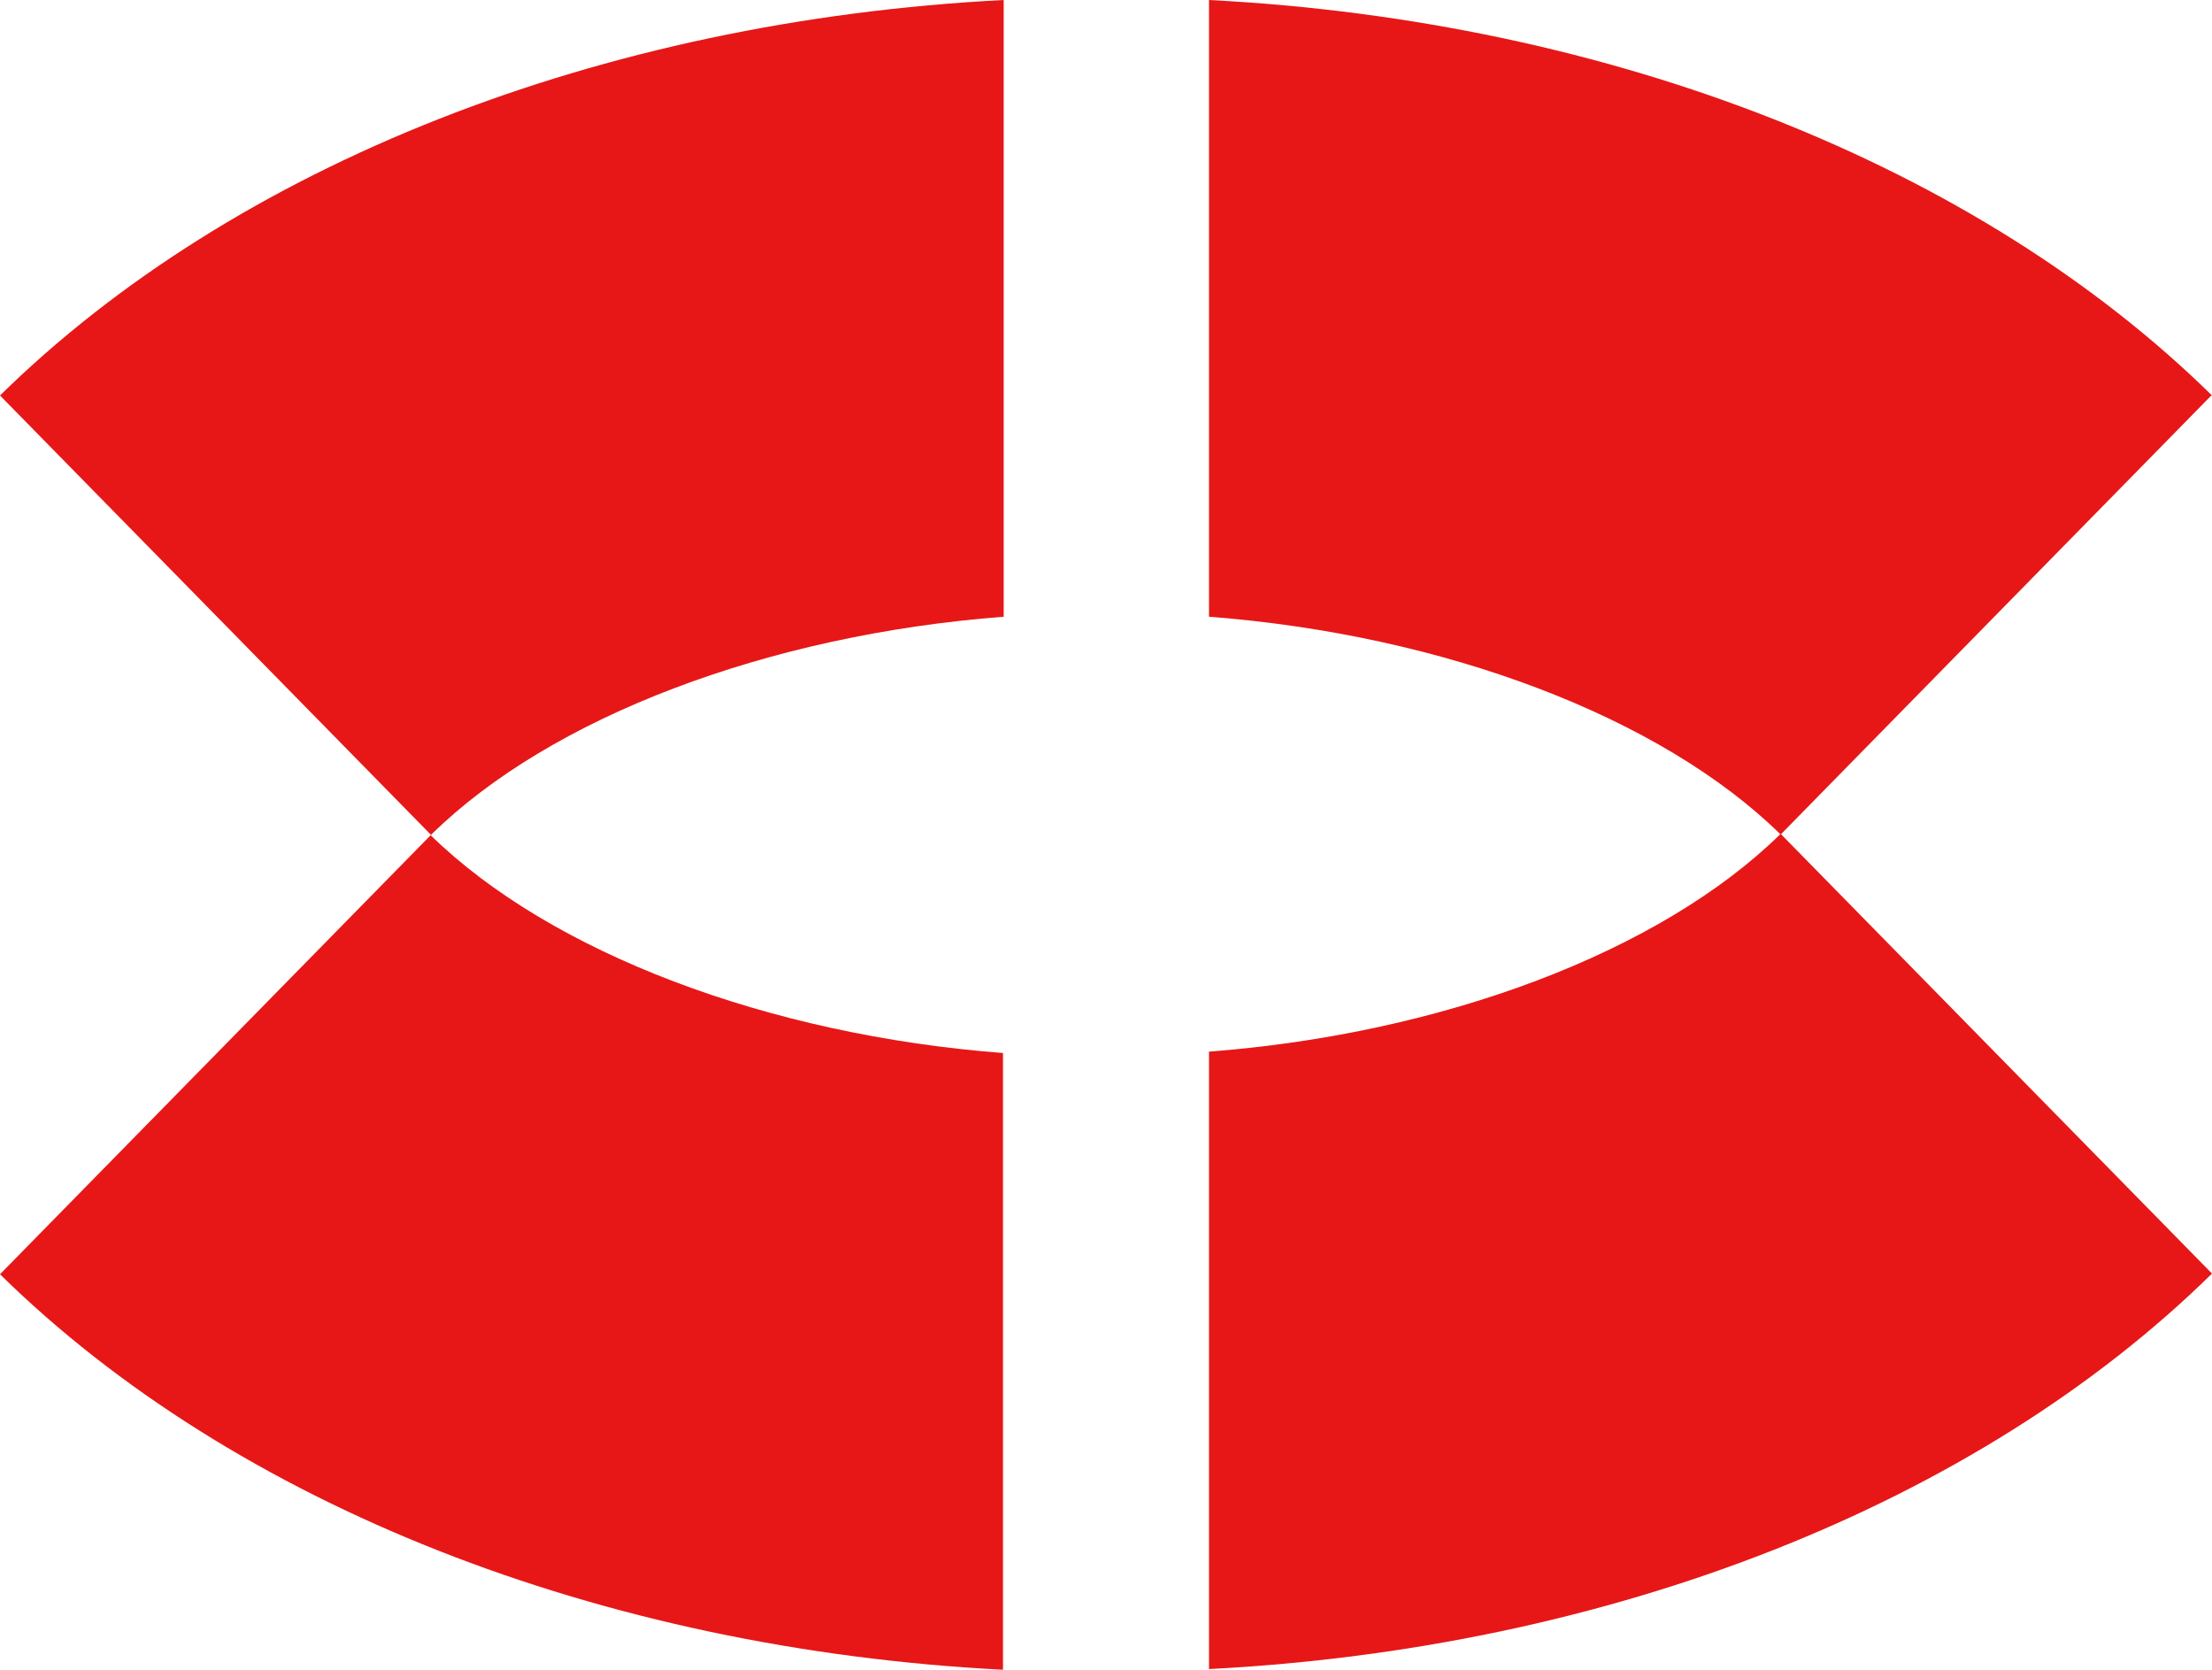
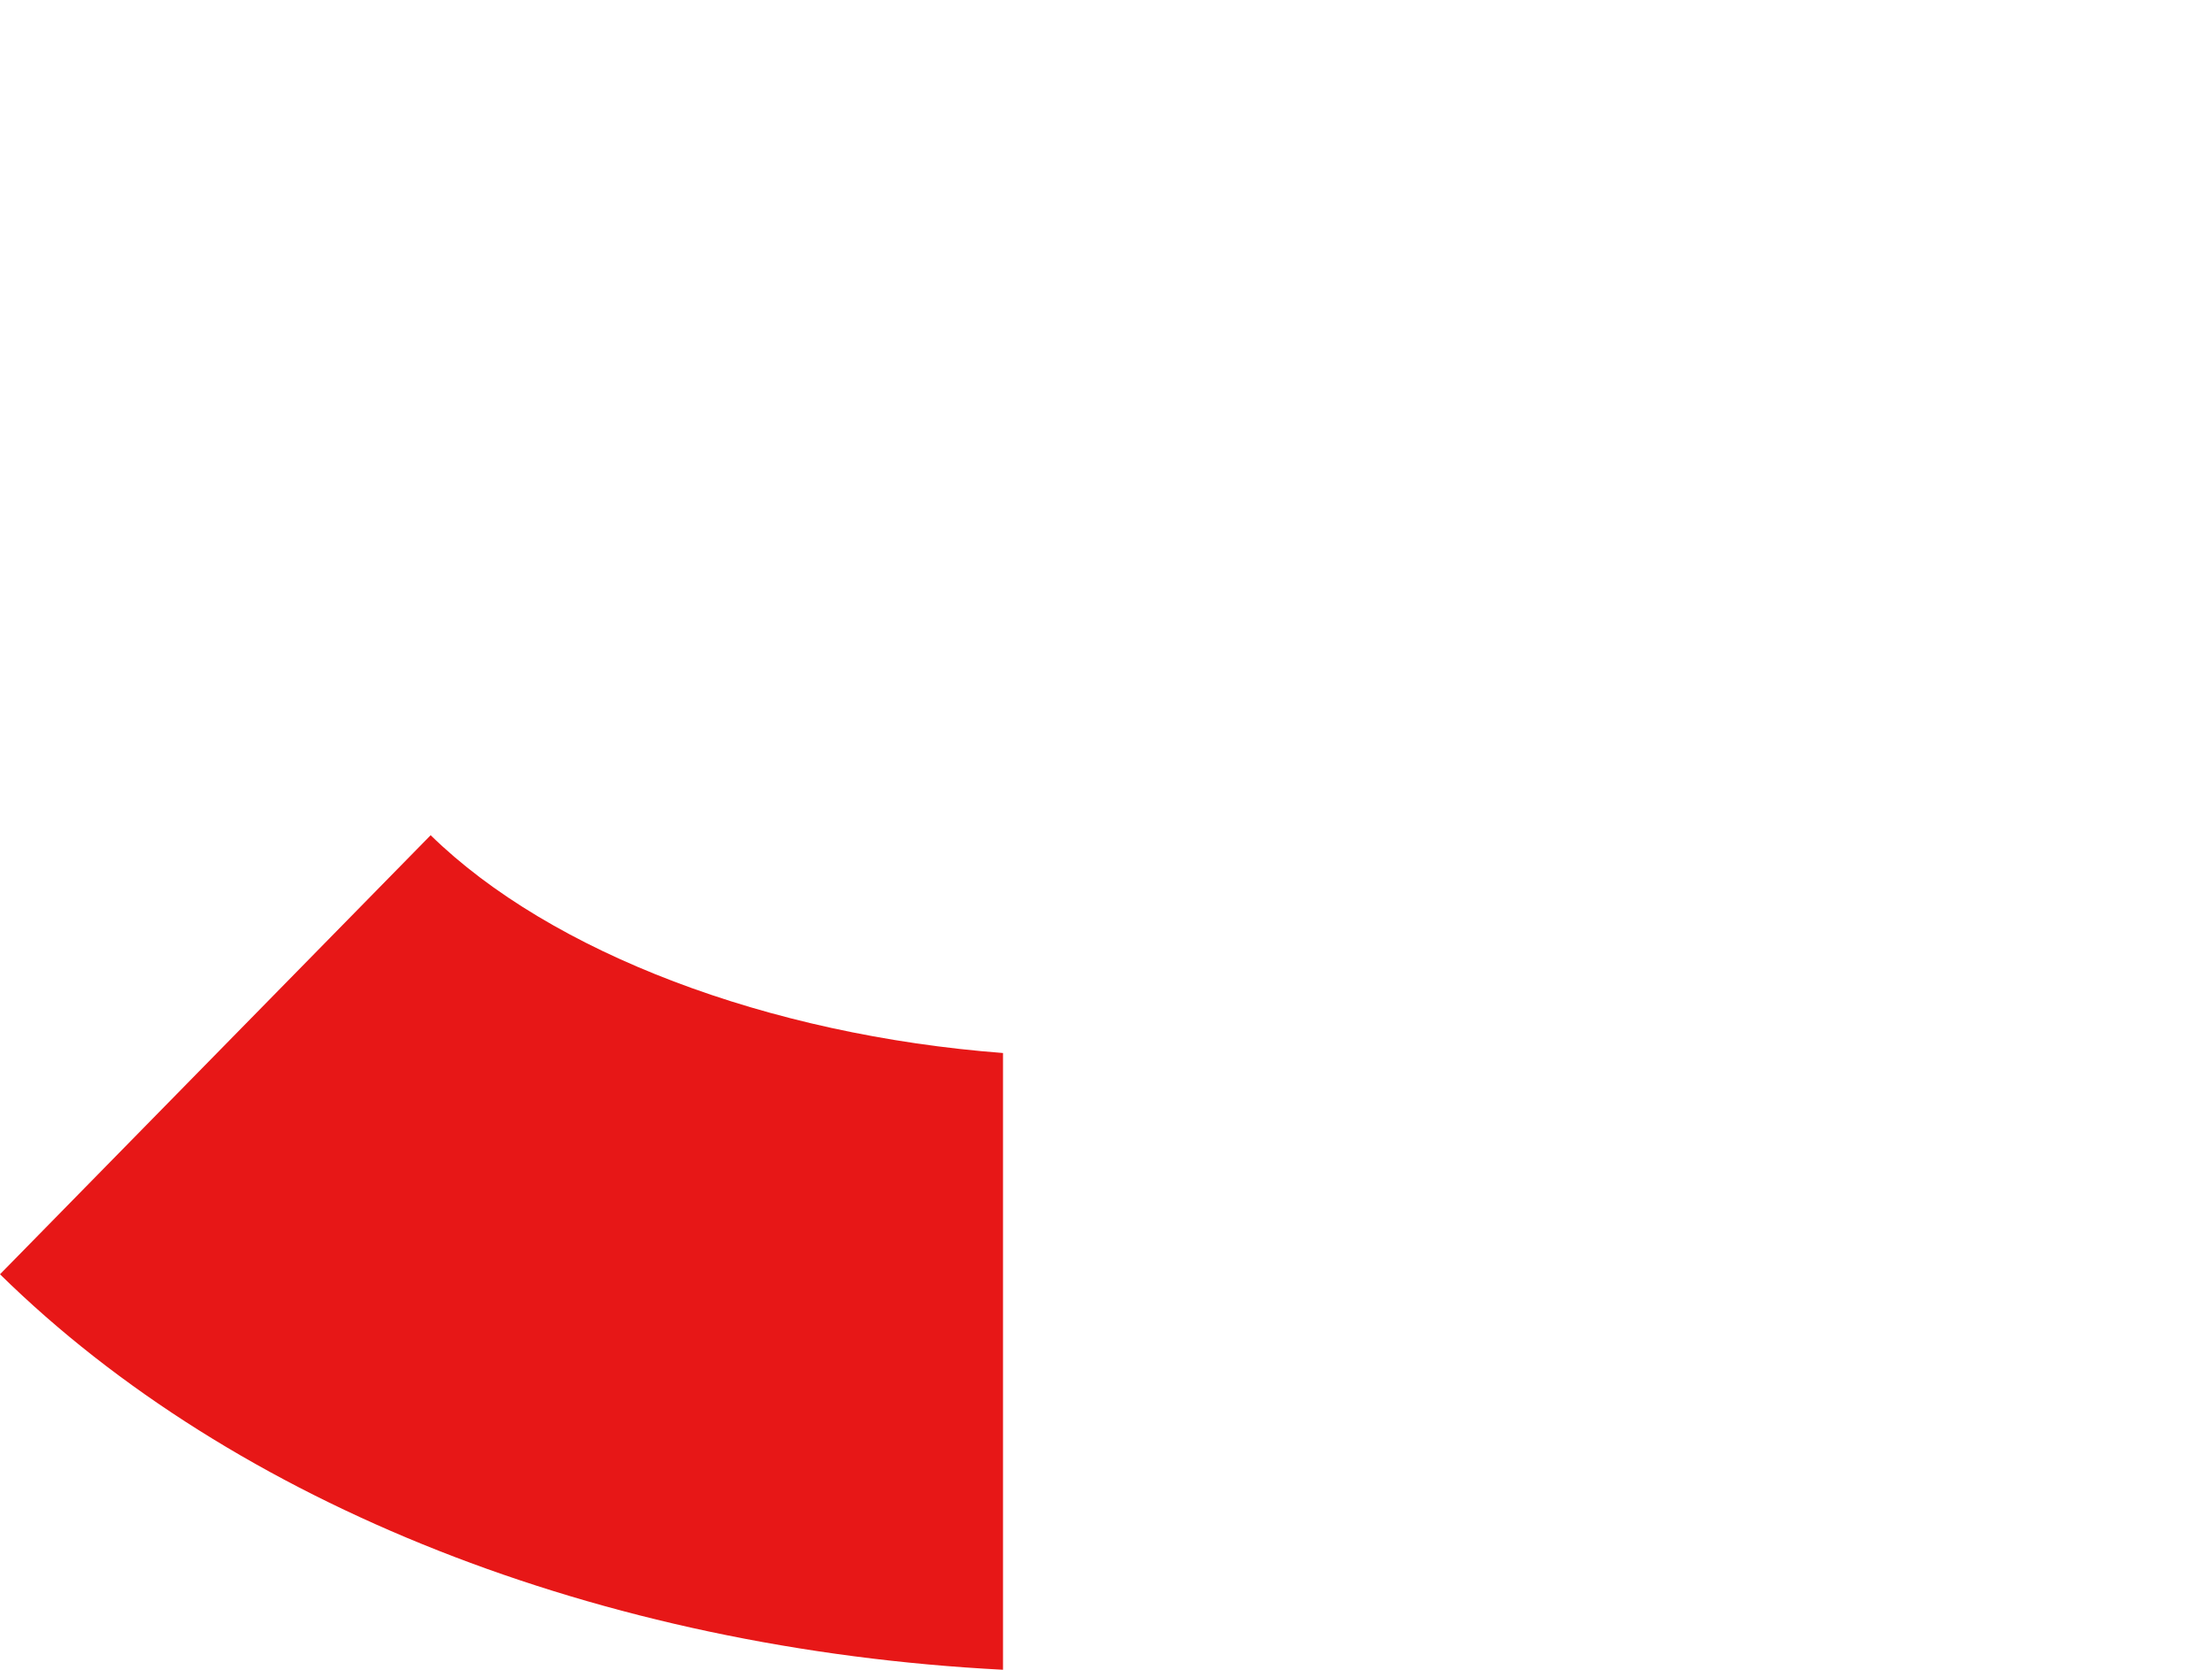
<svg xmlns="http://www.w3.org/2000/svg" id="Layer_2" data-name="Layer 2" viewBox="0 0 32 24.15" width="32" height="24.15">
  <defs>
    <style>
      .cls-1 {
        fill: #e71717;
      }
    </style>
  </defs>
  <g id="Layer_1-2" data-name="Layer 1">
    <g id="favicon">
-       <path class="cls-1" d="M6.24,12.07c1.73-1.7,4.87-2.89,8.28-3.15V0C8.68.3,3.39,2.39,0,5.72l6.24,6.36Z" />
      <path class="cls-1" d="M14.51,24.15v-8.92c-3.4-.26-6.54-1.45-8.28-3.15L0,18.43c3.39,3.33,8.68,5.42,14.51,5.72Z" />
-       <path class="cls-1" d="M17.49,15.22v8.92c5.83-.3,11.12-2.39,14.51-5.72l-6.24-6.36c-1.73,1.7-4.87,2.89-8.27,3.15Z" />
-       <path class="cls-1" d="M32,5.72C28.61,2.39,23.32.3,17.49,0v8.92c3.4.26,6.54,1.45,8.27,3.15l6.24-6.36Z" />
    </g>
  </g>
</svg>